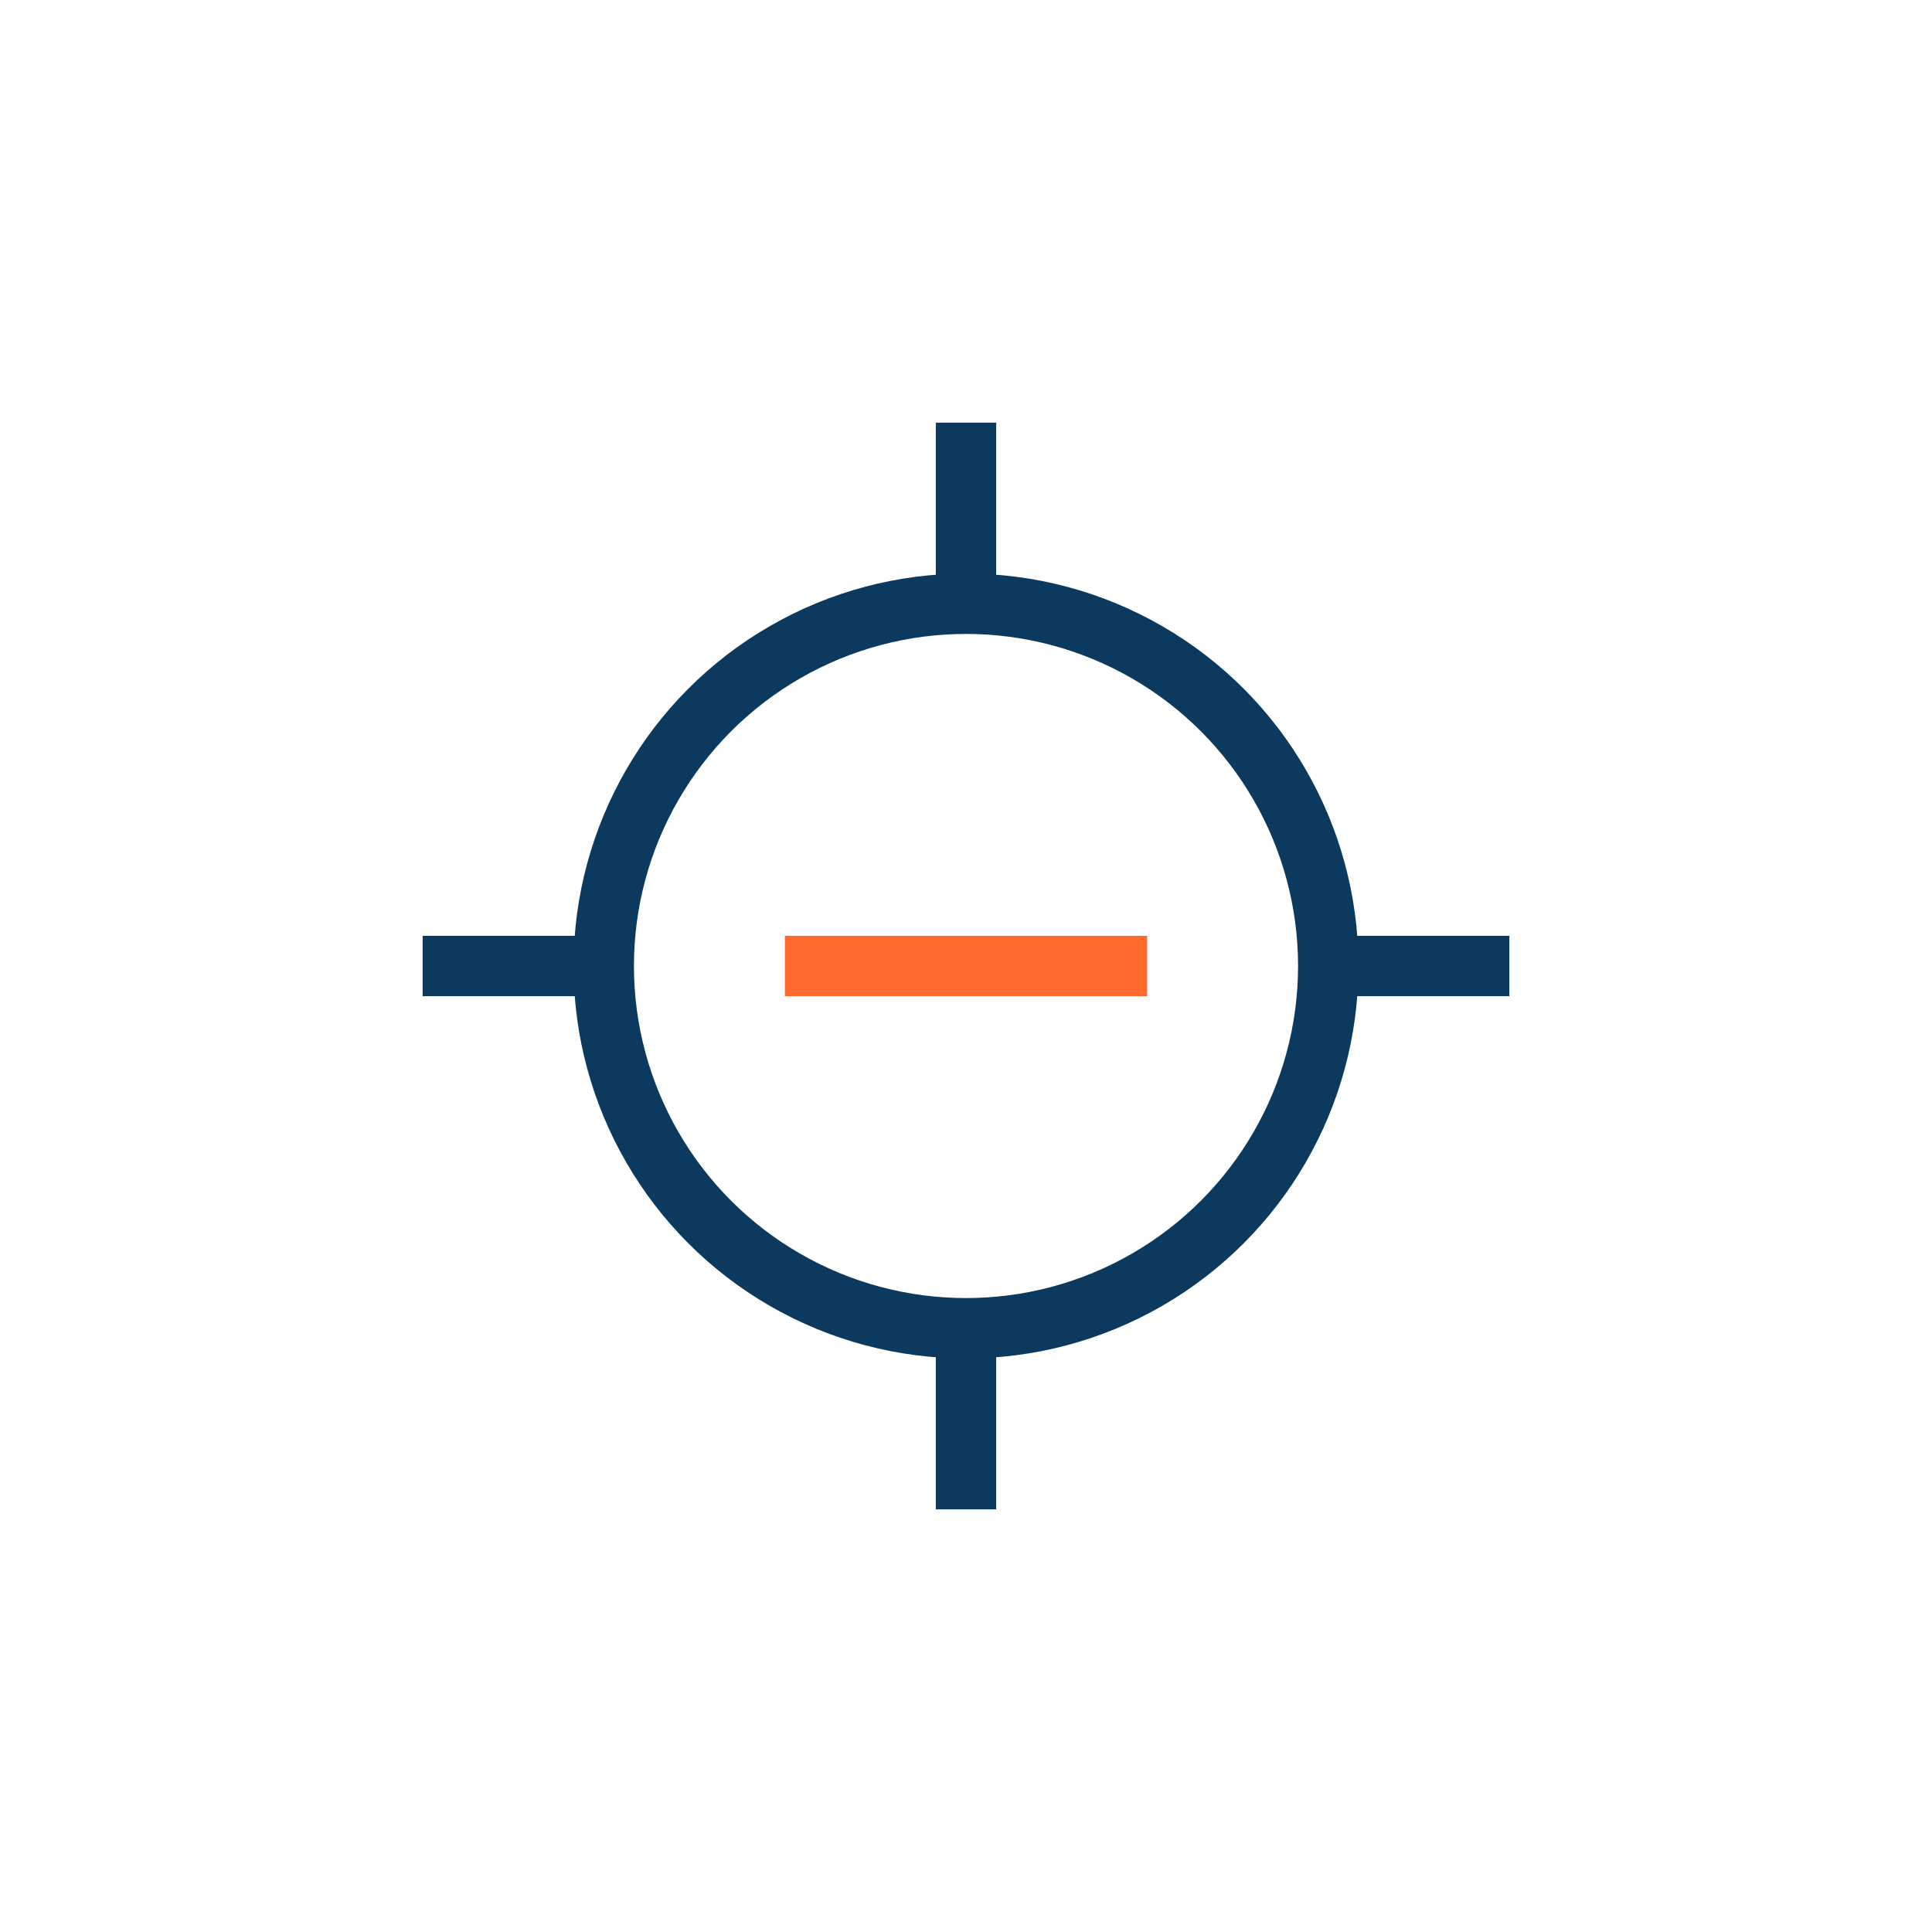
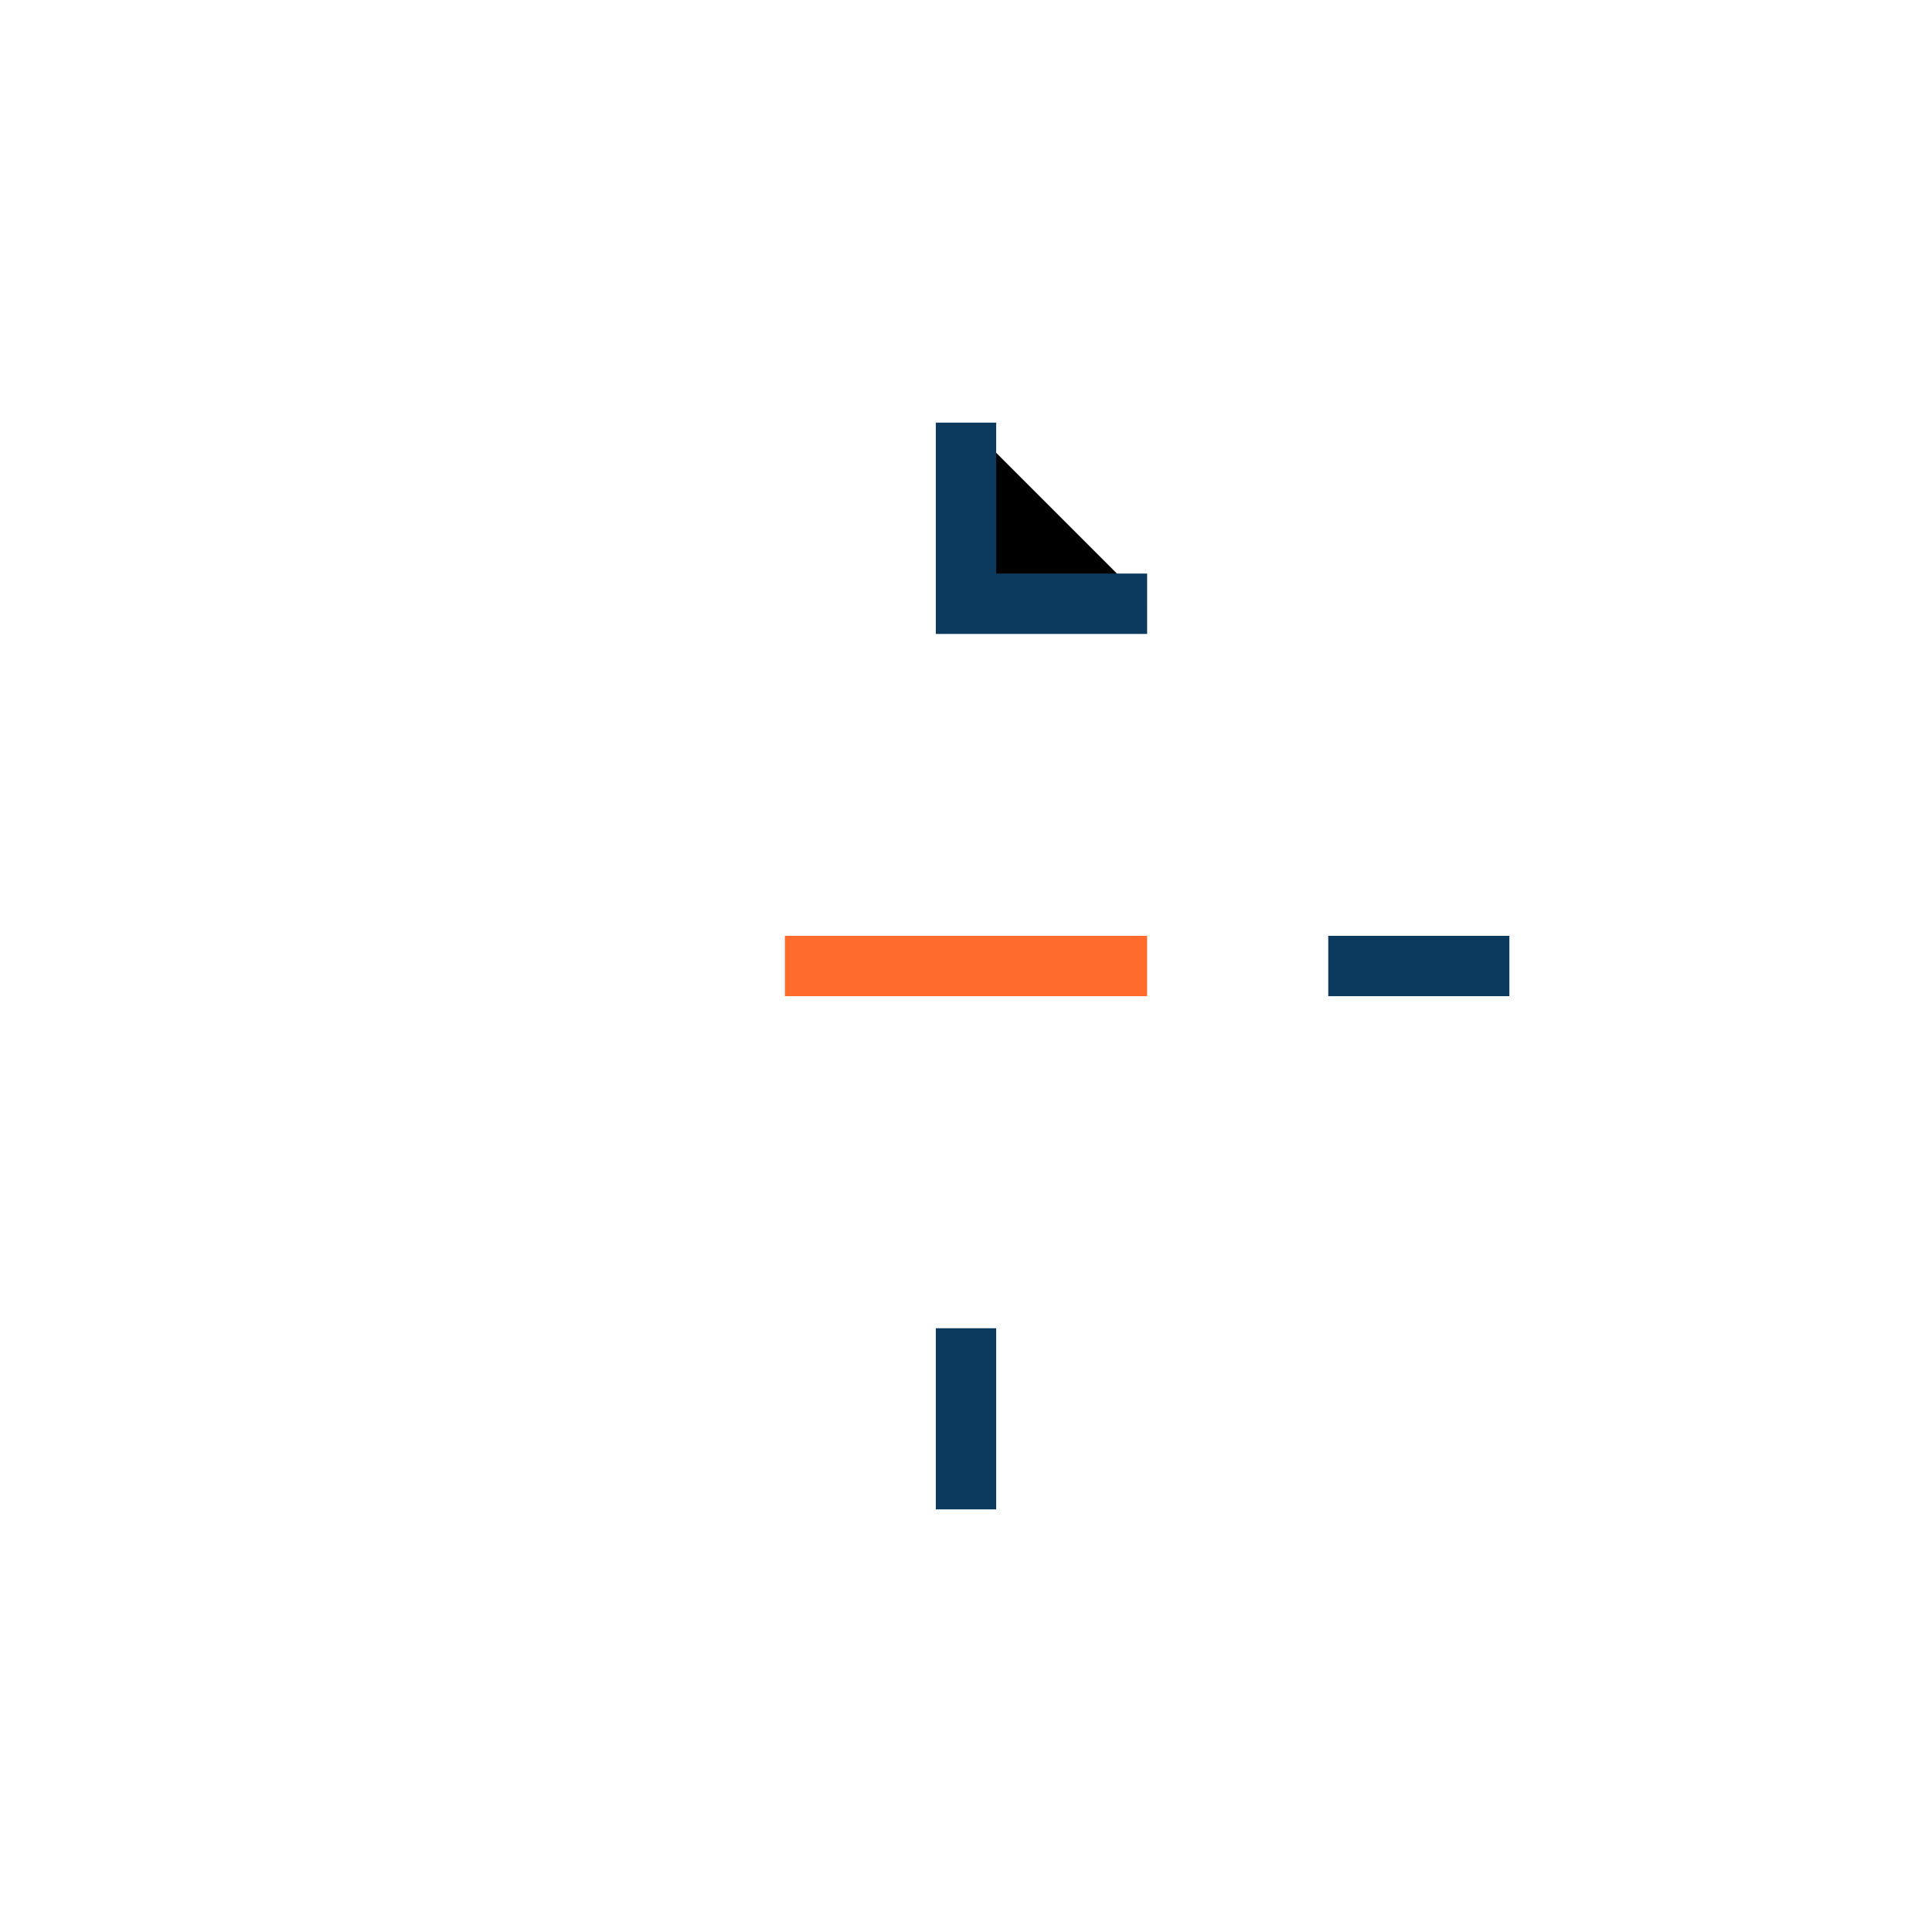
<svg xmlns="http://www.w3.org/2000/svg" width="32" height="32" viewBox="0 0 32 32">
-   <circle cx="16" cy="16" r="6" fill="none" stroke="#0B3A5E" />
-   <path d="M16 7v3M7 16h3M22 16h3M16 22v3" stroke="#0B3A5E" />
+   <path d="M16 7v3h3M22 16h3M16 22v3" stroke="#0B3A5E" />
  <path d="M13 16h6" stroke="#FF6B2C" />
</svg>